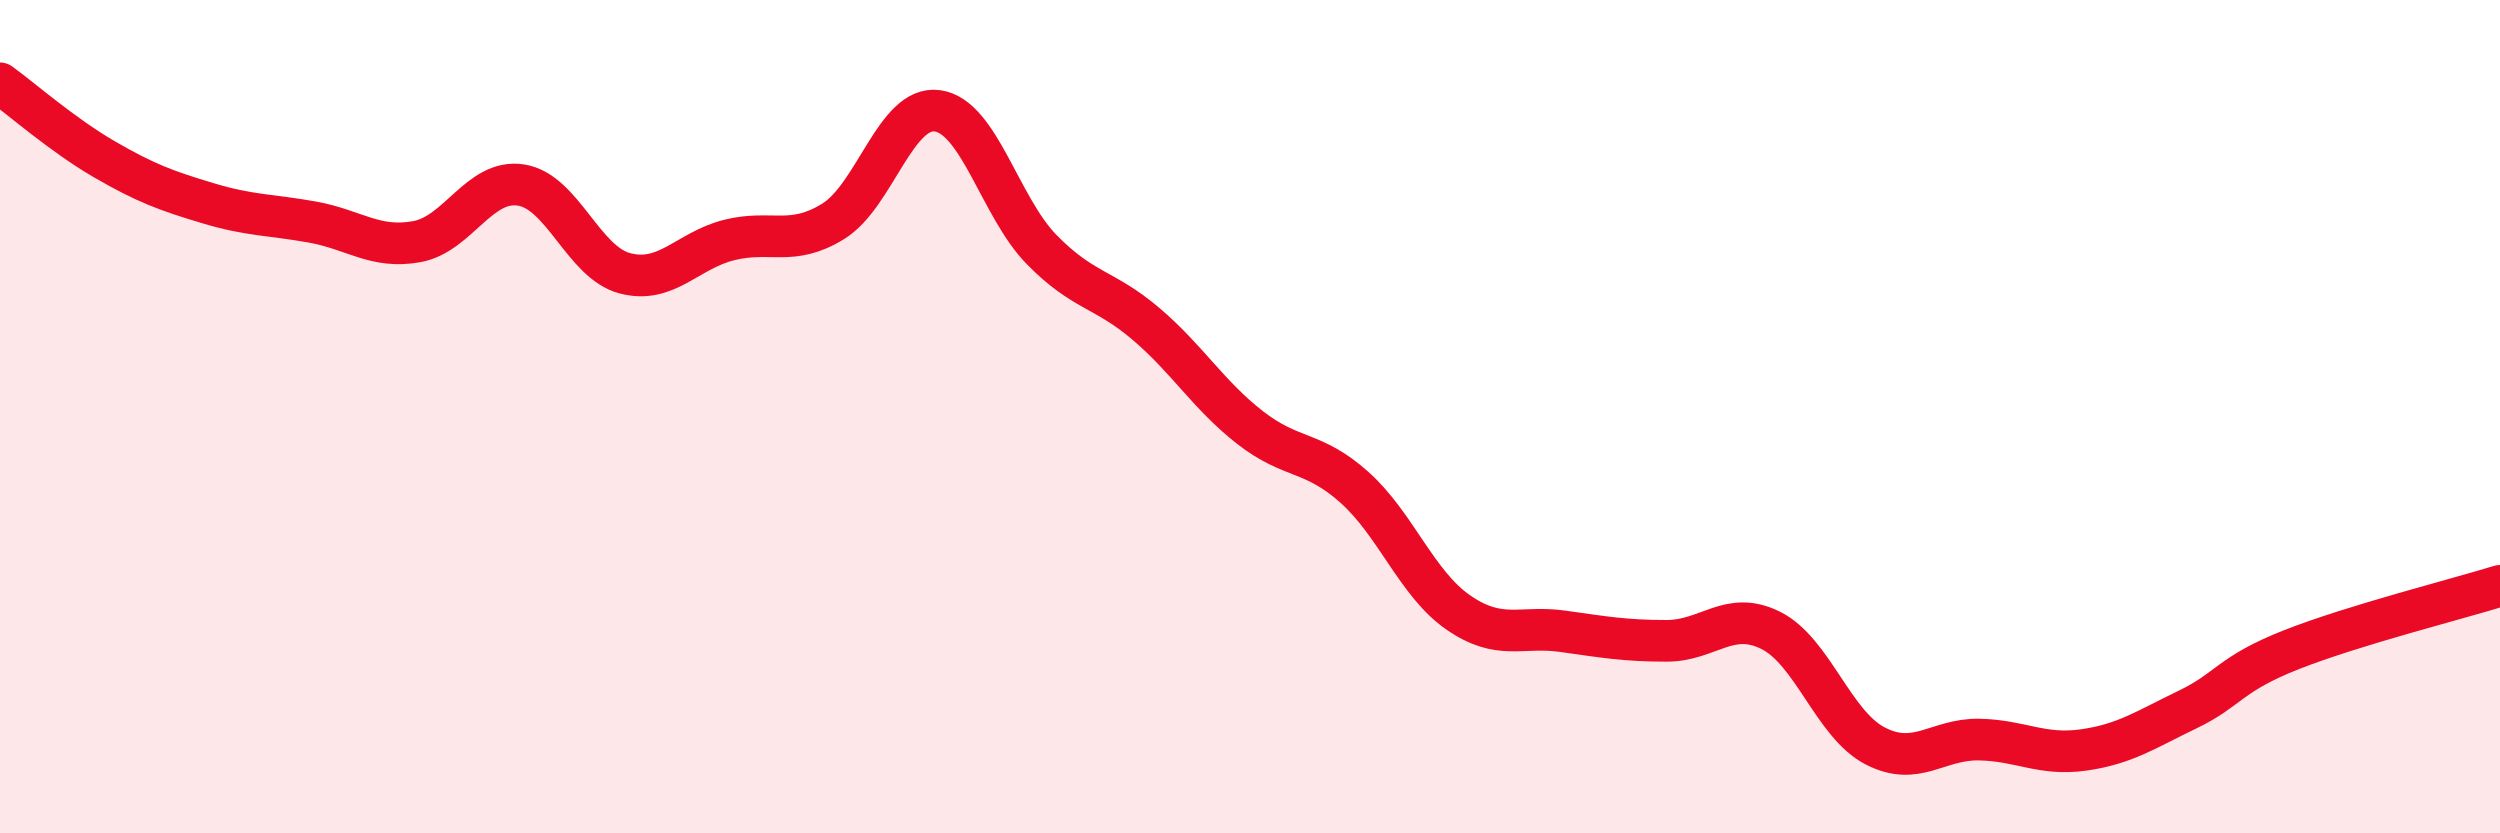
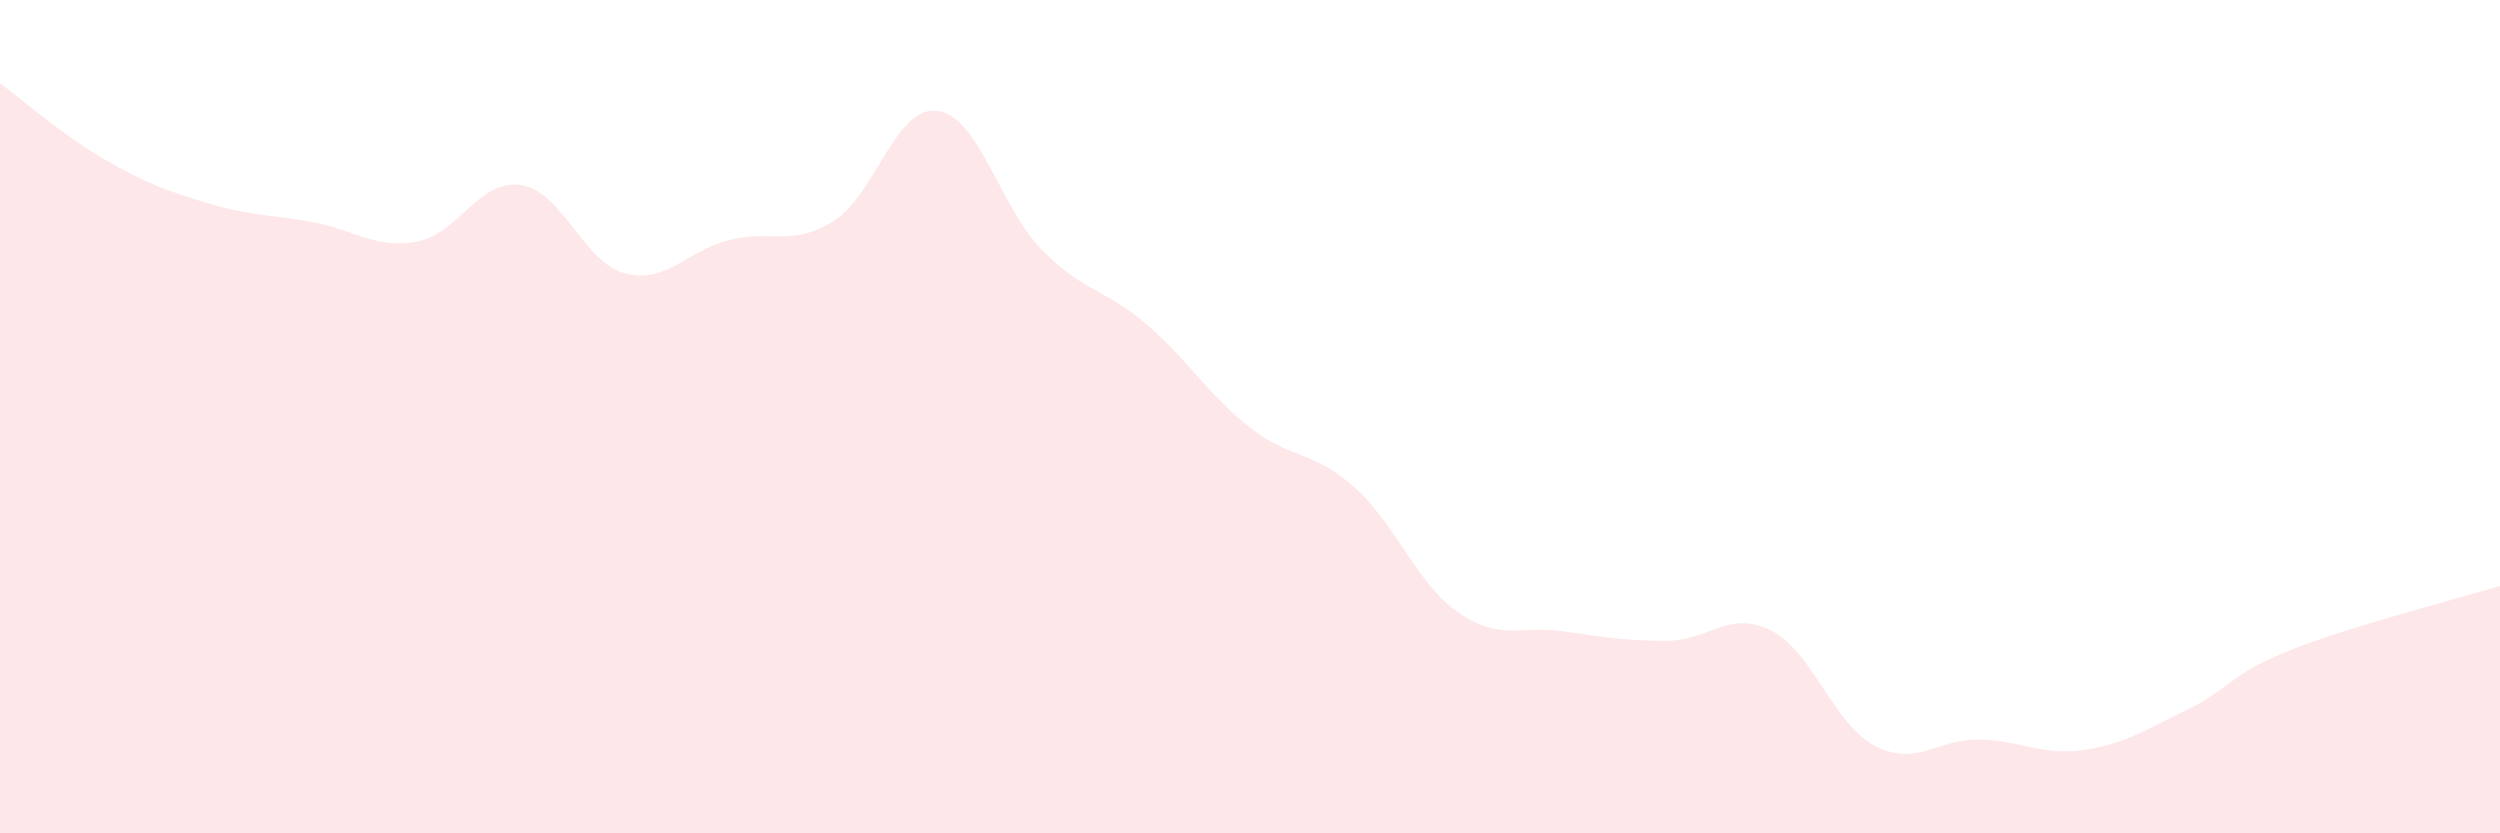
<svg xmlns="http://www.w3.org/2000/svg" width="60" height="20" viewBox="0 0 60 20">
  <path d="M 0,2 C 0.5,2.36 1.5,3.24 2.5,3.82 C 3.5,4.4 4,4.58 5,4.88 C 6,5.18 6.5,5.15 7.5,5.33 C 8.5,5.51 9,5.98 10,5.8 C 11,5.62 11.5,4.29 12.5,4.44 C 13.5,4.59 14,6.3 15,6.56 C 16,6.82 16.5,6.01 17.5,5.76 C 18.5,5.51 19,5.93 20,5.31 C 21,4.69 21.5,2.52 22.5,2.66 C 23.5,2.8 24,4.97 25,5.99 C 26,7.01 26.5,6.92 27.5,7.77 C 28.5,8.62 29,9.48 30,10.26 C 31,11.04 31.5,10.8 32.5,11.69 C 33.5,12.58 34,14.01 35,14.7 C 36,15.39 36.5,15.01 37.5,15.15 C 38.5,15.29 39,15.38 40,15.38 C 41,15.38 41.5,14.63 42.5,15.13 C 43.5,15.63 44,17.38 45,17.9 C 46,18.42 46.5,17.73 47.5,17.75 C 48.5,17.77 49,18.14 50,18 C 51,17.86 51.5,17.51 52.5,17.03 C 53.5,16.55 53.5,16.18 55,15.59 C 56.5,15 59,14.37 60,14.06L60 20L0 20Z" fill="#EB0A25" opacity="0.1" stroke-linecap="round" stroke-linejoin="round" />
-   <path d="M 0,2 C 0.5,2.36 1.5,3.24 2.5,3.82 C 3.5,4.4 4,4.58 5,4.88 C 6,5.18 6.5,5.15 7.5,5.33 C 8.5,5.51 9,5.98 10,5.8 C 11,5.62 11.5,4.29 12.5,4.44 C 13.5,4.59 14,6.3 15,6.56 C 16,6.82 16.5,6.01 17.5,5.76 C 18.5,5.51 19,5.93 20,5.31 C 21,4.69 21.5,2.52 22.5,2.66 C 23.5,2.8 24,4.97 25,5.99 C 26,7.01 26.5,6.92 27.5,7.77 C 28.5,8.62 29,9.48 30,10.26 C 31,11.04 31.5,10.8 32.5,11.69 C 33.5,12.58 34,14.01 35,14.7 C 36,15.39 36.5,15.01 37.5,15.15 C 38.5,15.29 39,15.38 40,15.38 C 41,15.38 41.5,14.63 42.5,15.13 C 43.5,15.63 44,17.38 45,17.9 C 46,18.42 46.5,17.73 47.5,17.75 C 48.5,17.77 49,18.14 50,18 C 51,17.86 51.5,17.51 52.5,17.03 C 53.5,16.55 53.5,16.18 55,15.59 C 56.5,15 59,14.37 60,14.06" stroke="#EB0A25" stroke-width="1" fill="none" stroke-linecap="round" stroke-linejoin="round" />
</svg>